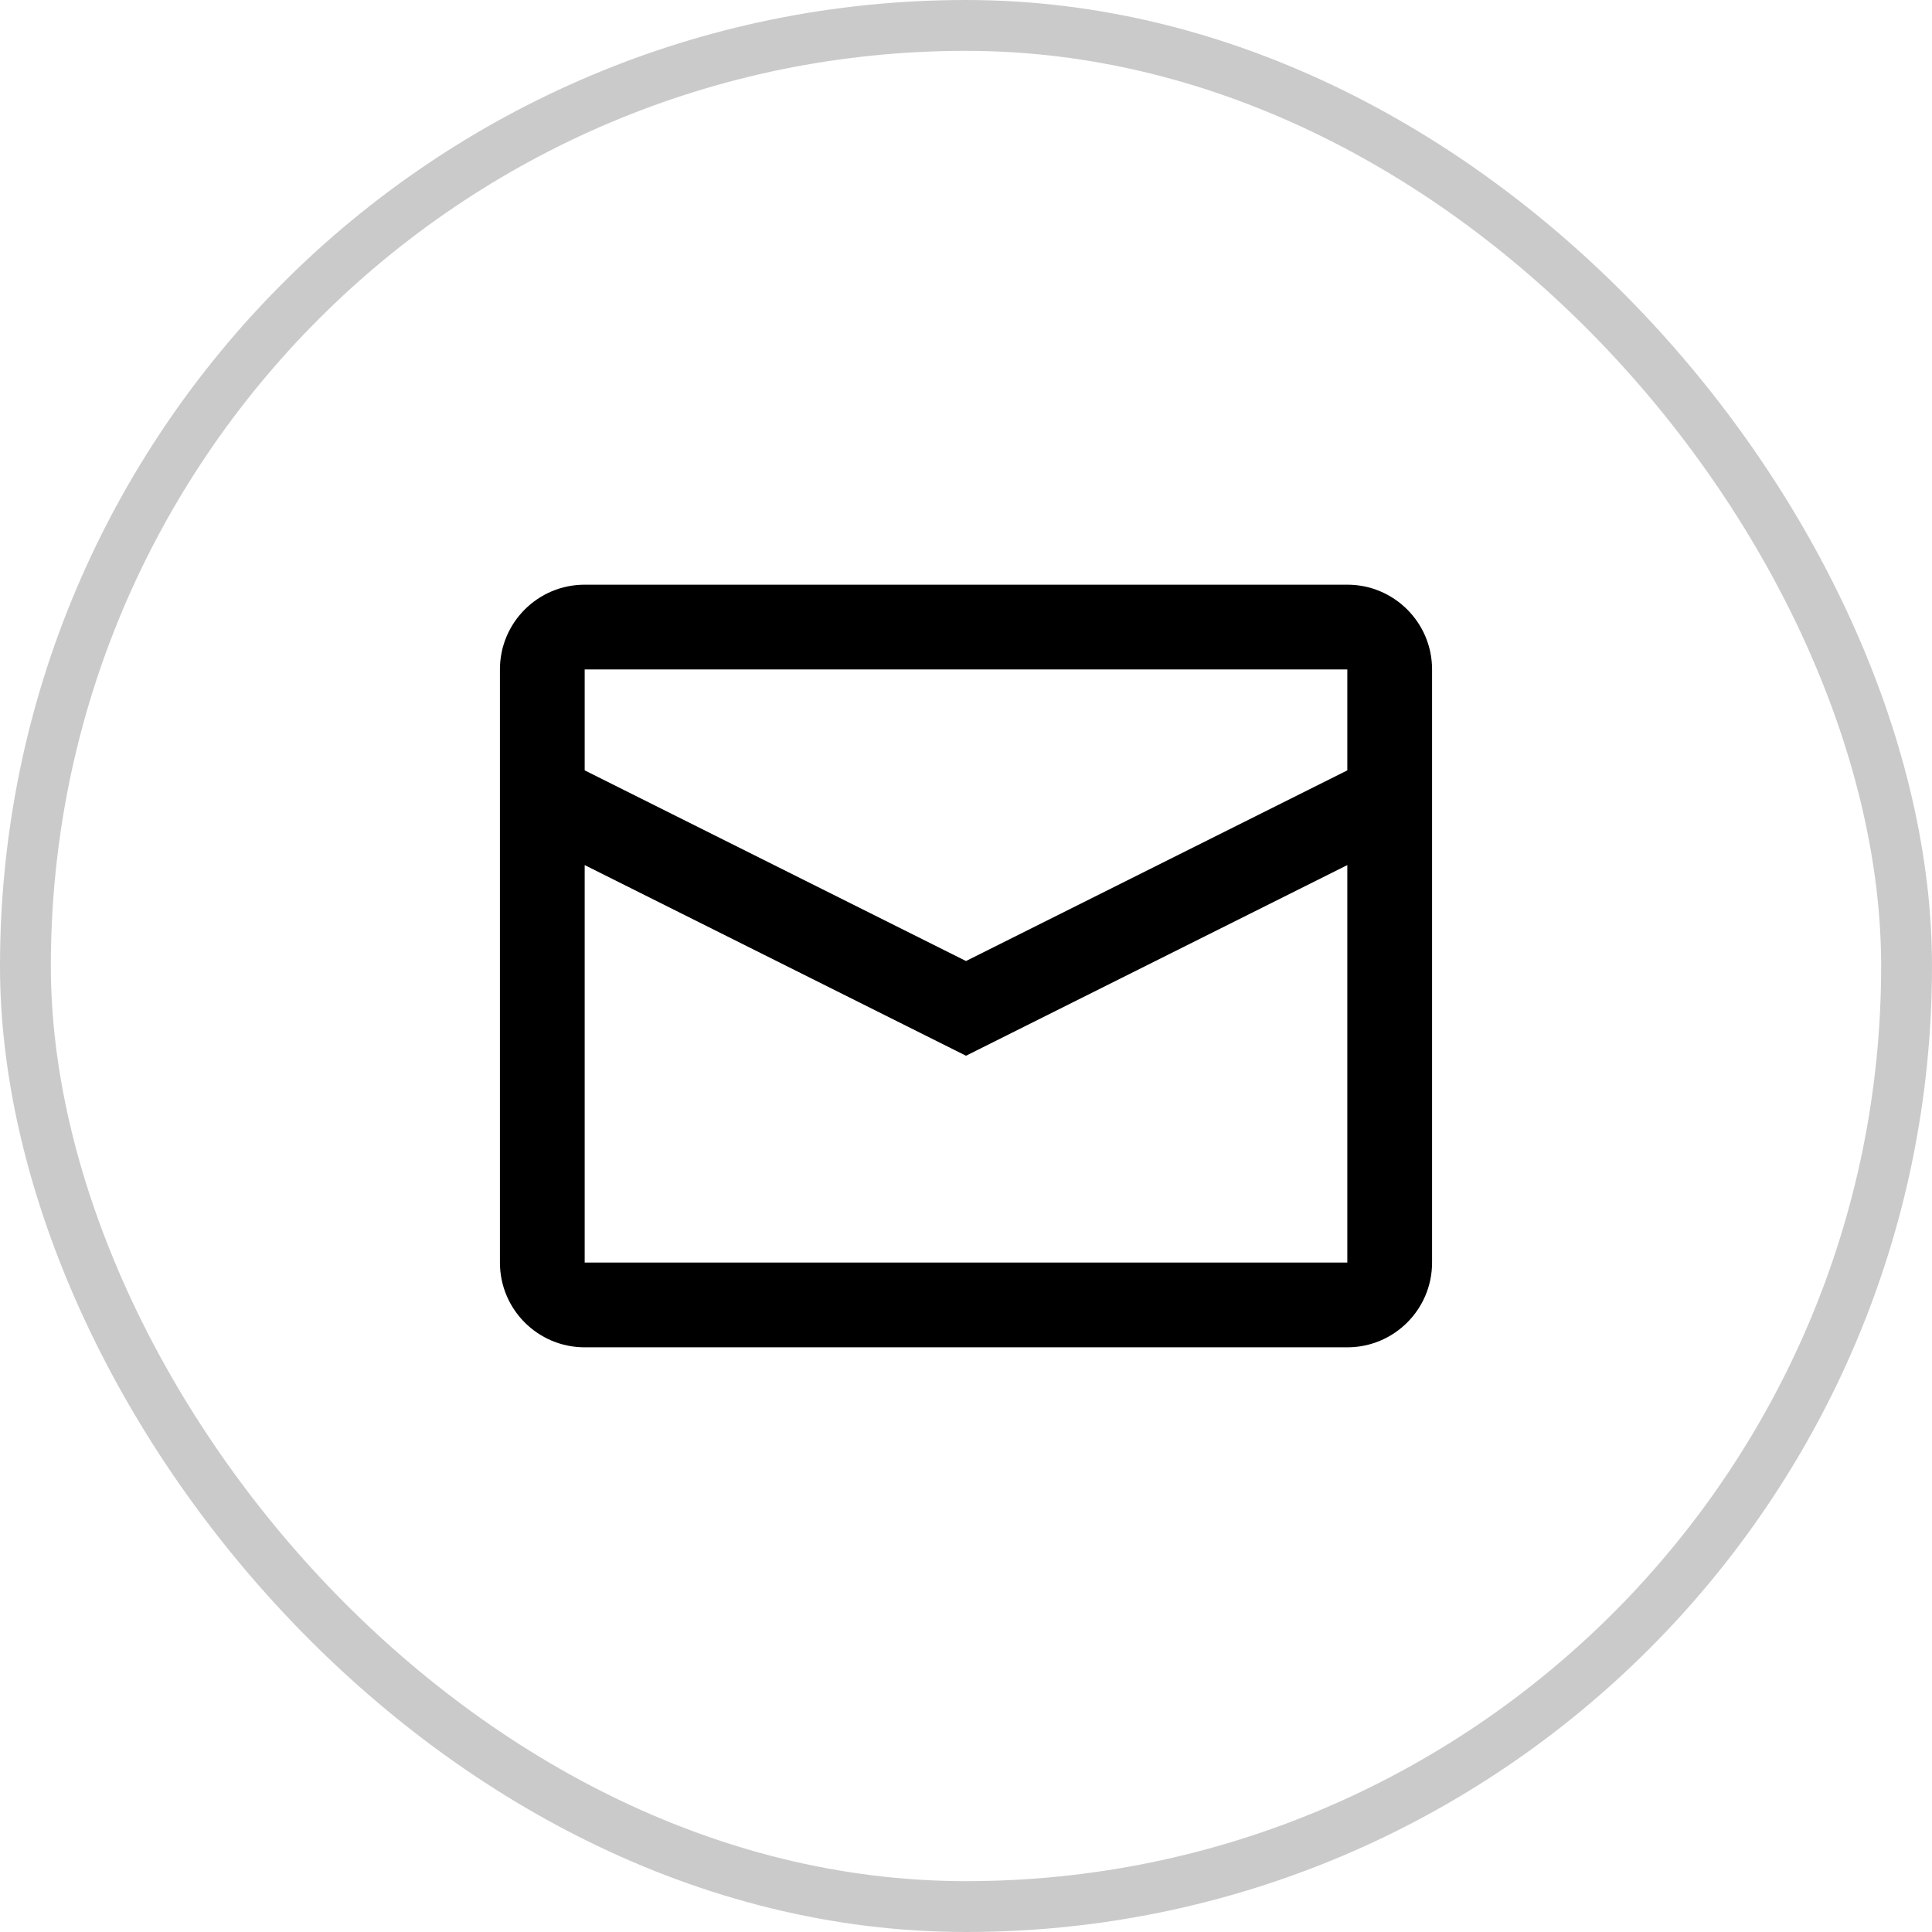
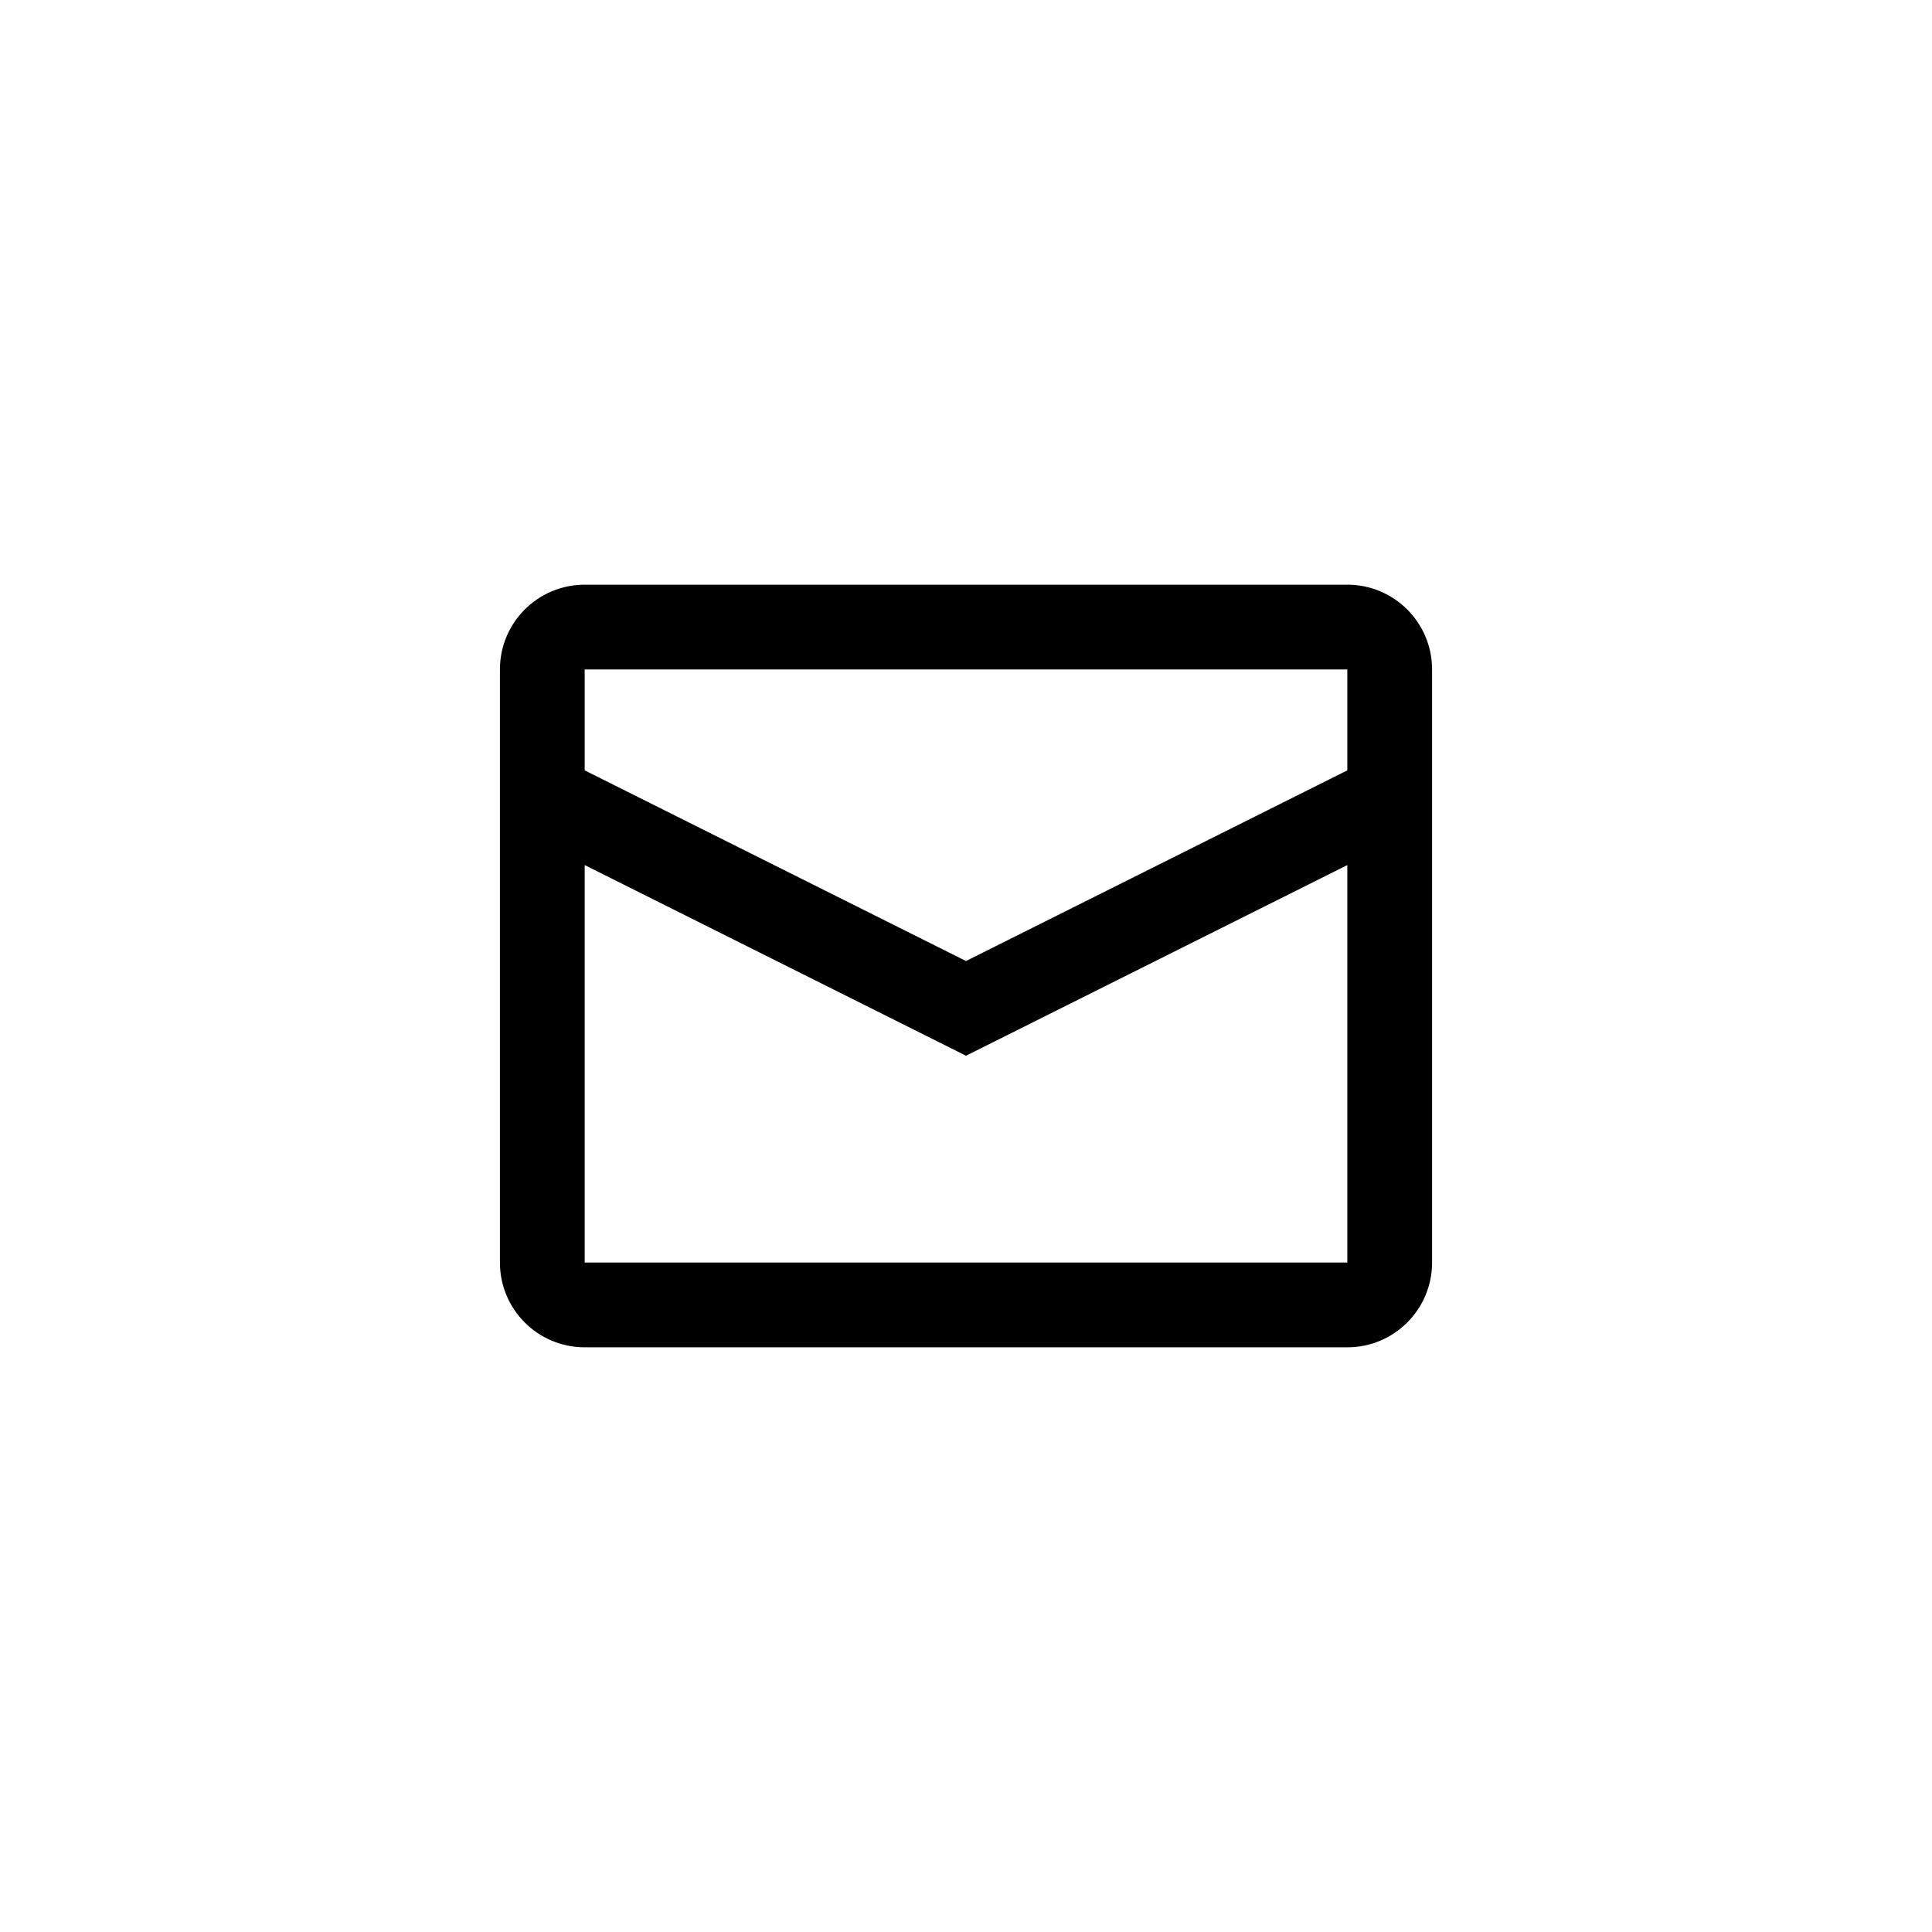
<svg xmlns="http://www.w3.org/2000/svg" width="38" height="38" viewBox="0 0 38 38" fill="none">
-   <rect x="0.5" y="0.5" width="37" height="37" rx="18.5" stroke="#CACACA" />
  <path fill-rule="evenodd" clip-rule="evenodd" d="M11.5 11.5H26.5C27.42 11.5 28.167 12.246 28.167 13.167V24.833C28.167 25.754 27.42 26.5 26.5 26.5H11.5C10.579 26.5 9.833 25.754 9.833 24.833V13.167C9.833 12.246 10.579 11.5 11.5 11.5ZM11.5 17.015V24.833H26.5V17.015L19 20.765L11.5 17.015ZM11.5 15.152L19 18.902L26.5 15.152V13.167H11.5V15.152Z" fill="black" />
</svg>